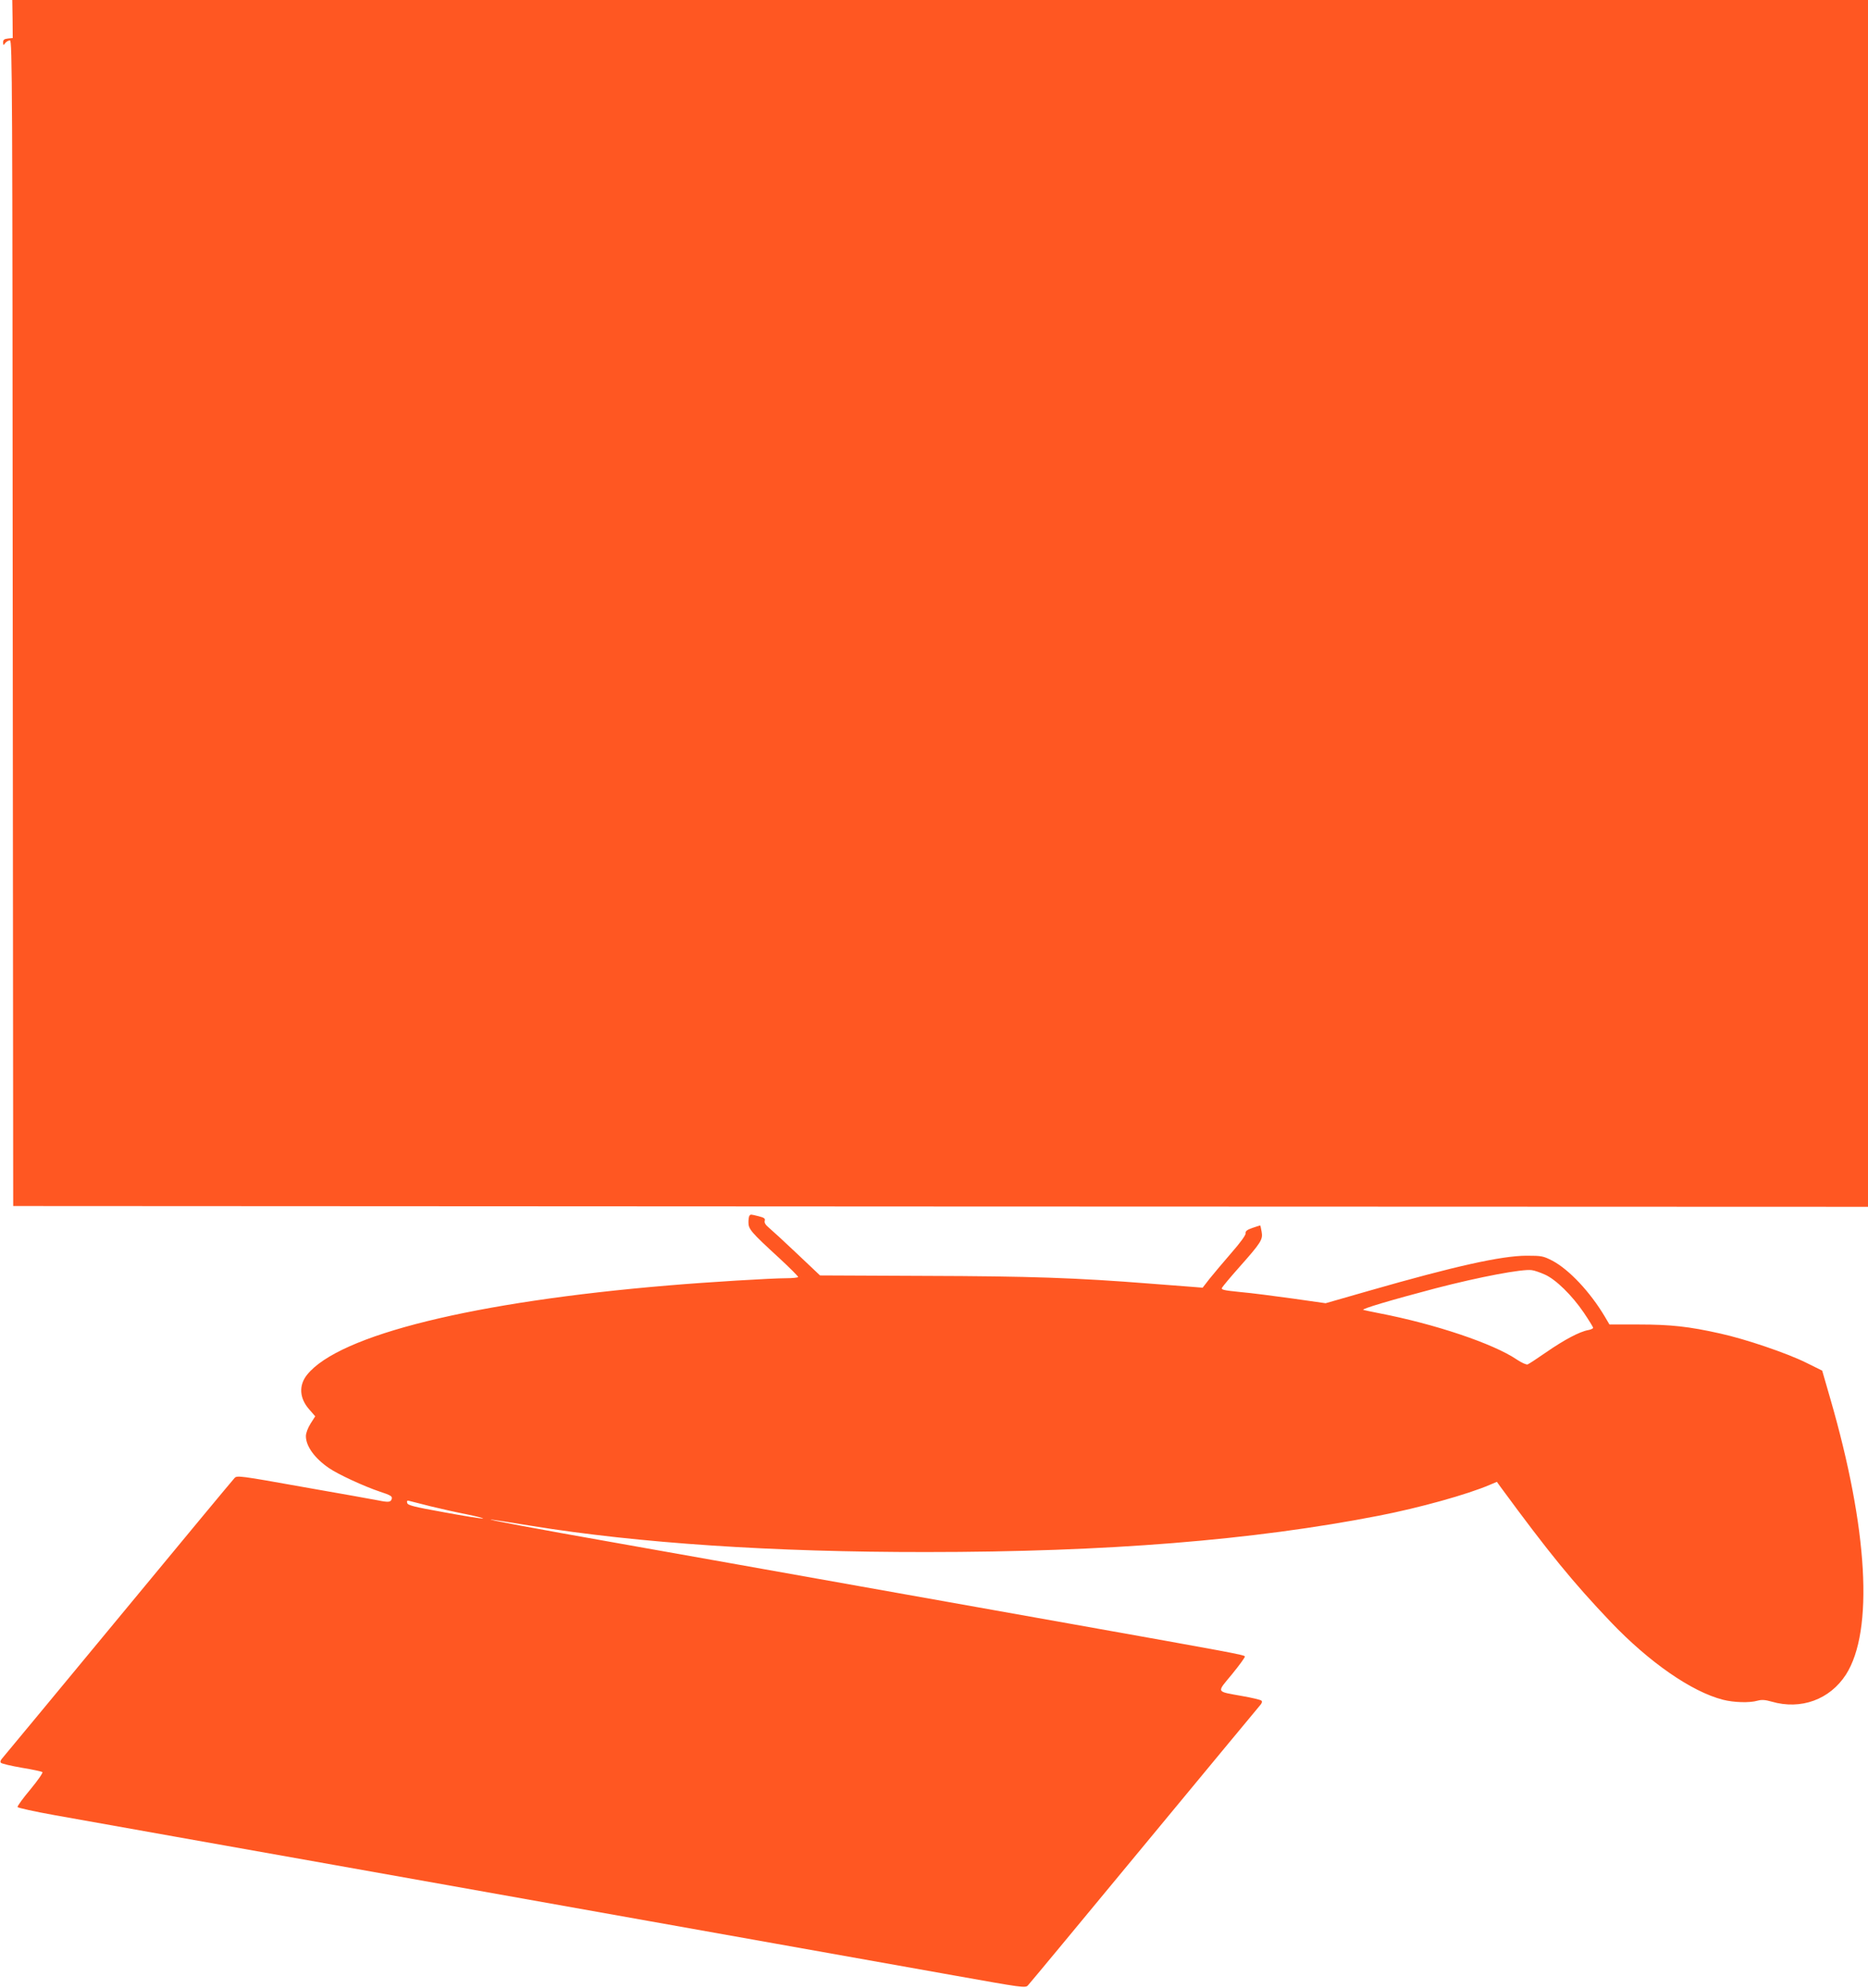
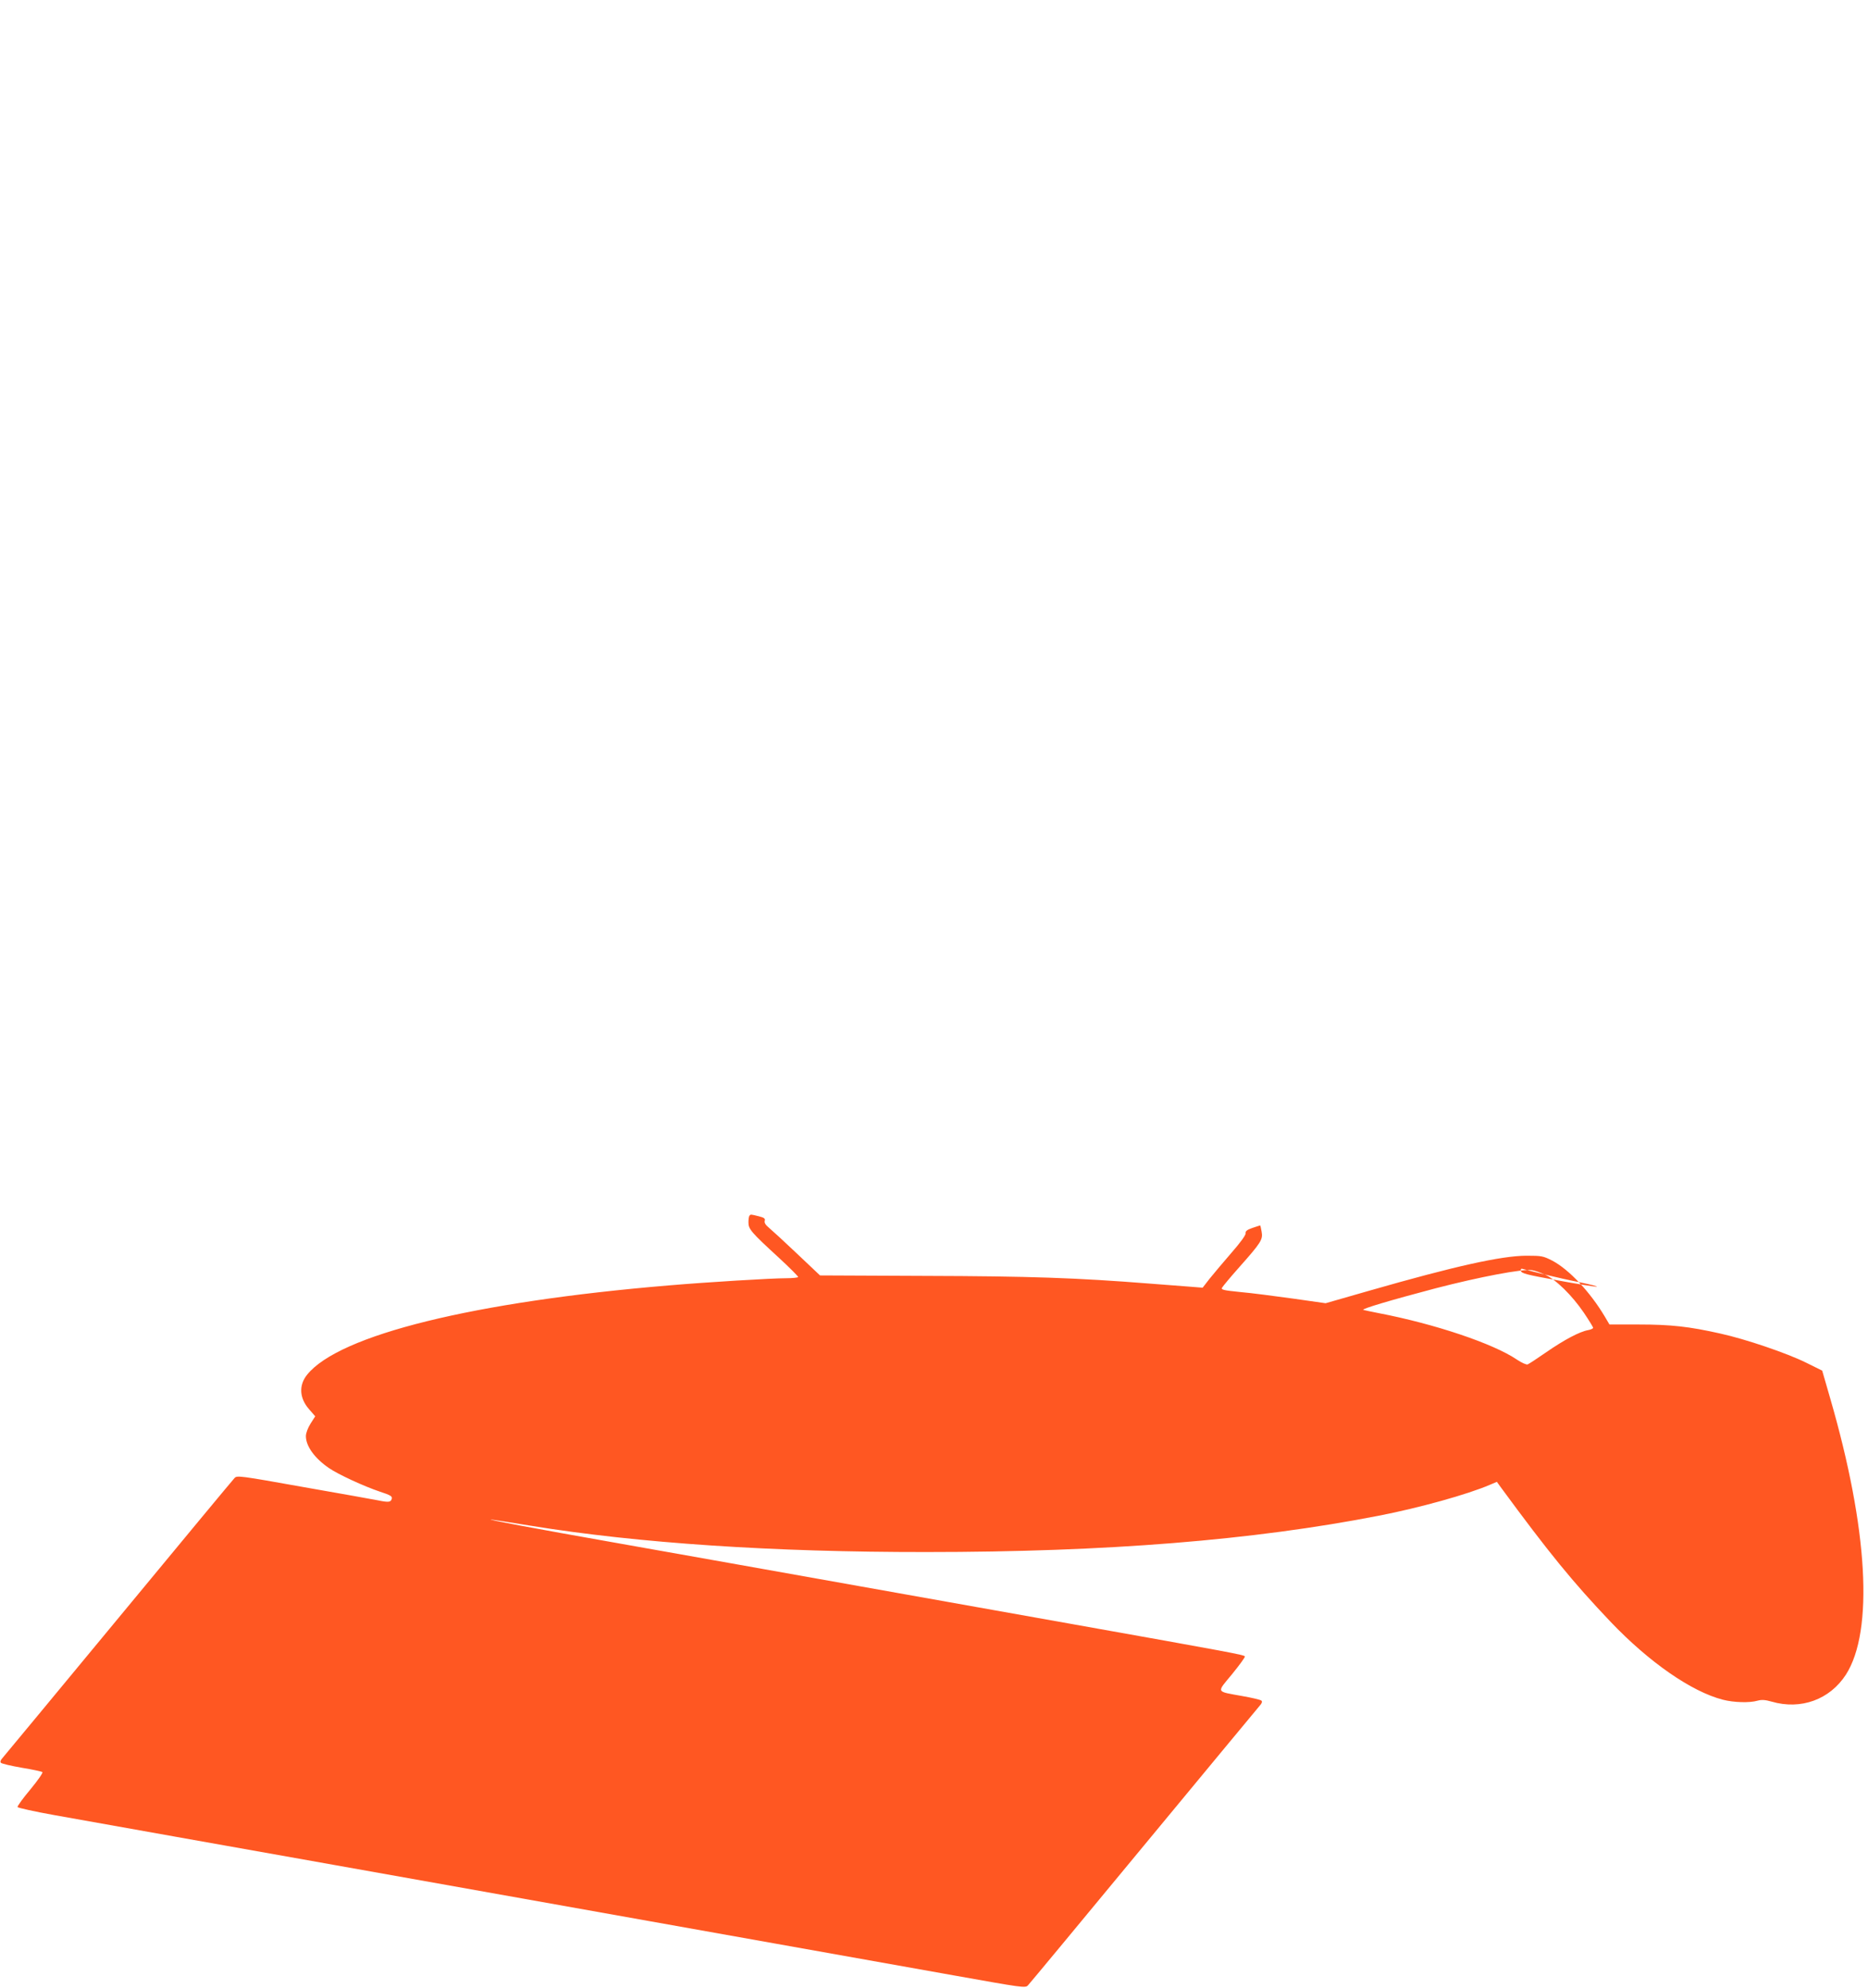
<svg xmlns="http://www.w3.org/2000/svg" version="1.0" width="1203pt" height="1280pt" viewBox="0 0 1203 1280" preserveAspectRatio="xMidYMid meet">
  <g transform="translate(0,1280) scale(0.1,-0.1)" fill="#ff5722" stroke="none">
-     <path d="M81 12678 l1 -123 -31 -3 c-24 -3 -31 -8 -31 -25 1 -20 2 -21 14 -4 7 9 21 17 30 17 15 0 16 -284 18 -3752 l3 -3753 5973 -3 5972 -2 0 3885 0 3885 -5976 0 -5975 0 2 -122z" />
-     <path d="M4827 4973 c-4 -3 -7 -23 -7 -43 0 -44 16 -63 198 -230 67 -62 122 -117 122 -122 0 -4 -35 -8 -77 -8 -96 0 -505 -25 -753 -46 -1259 -105 -2126 -319 -2332 -575 -55 -68 -50 -151 12 -222 l40 -46 -30 -47 c-18 -29 -30 -61 -30 -81 0 -64 56 -142 148 -205 59 -41 229 -119 328 -152 70 -23 81 -30 77 -46 -6 -23 -21 -24 -90 -10 -26 5 -241 44 -477 85 -414 74 -430 76 -446 58 -10 -10 -345 -414 -745 -898 -400 -484 -737 -890 -748 -903 -14 -15 -17 -26 -11 -32 6 -6 66 -20 135 -32 68 -11 128 -24 132 -28 5 -4 -30 -54 -77 -111 -48 -57 -85 -108 -83 -114 2 -5 109 -29 238 -52 129 -23 477 -85 774 -138 297 -53 765 -136 1040 -185 486 -87 978 -174 2020 -360 985 -176 1516 -270 1964 -350 437 -78 455 -81 471 -63 10 10 345 414 745 898 400 484 737 890 748 903 14 15 17 26 11 32 -6 6 -62 19 -125 30 -171 31 -165 19 -65 140 47 58 85 109 83 115 -4 10 -90 26 -1117 209 -915 163 -1820 324 -2195 391 -198 35 -540 96 -760 135 -482 85 -835 151 -780 146 22 -3 137 -20 255 -40 692 -112 1557 -170 2545 -169 1162 0 2105 76 2915 234 262 51 571 137 715 199 l45 19 23 -32 c315 -429 465 -612 709 -869 248 -260 521 -450 724 -502 70 -18 172 -21 223 -6 26 7 48 6 90 -6 189 -55 375 13 479 174 180 282 142 939 -101 1777 l-52 180 -105 52 c-124 61 -388 151 -552 187 -200 45 -319 58 -523 58 l-190 0 -30 51 c-94 158 -230 303 -338 360 -59 30 -68 32 -167 32 -162 -1 -460 -67 -1014 -226 l-279 -80 -211 30 c-116 16 -268 36 -338 42 -110 11 -125 15 -118 28 5 9 54 68 110 131 142 160 154 179 145 229 -4 23 -8 41 -9 41 -1 0 -24 -7 -50 -16 -35 -12 -46 -21 -44 -34 2 -11 -34 -61 -92 -127 -52 -60 -115 -135 -140 -166 l-45 -58 -75 6 c-41 3 -158 12 -260 20 -480 38 -778 48 -1452 50 l-677 3 -148 140 c-81 77 -163 152 -181 167 -22 18 -31 33 -27 45 4 14 -3 20 -39 29 -53 13 -51 13 -59 4z m5121 -379 c71 -31 176 -134 252 -246 33 -49 60 -93 60 -97 0 -5 -15 -12 -32 -15 -56 -10 -155 -63 -268 -141 -59 -41 -114 -77 -122 -80 -8 -3 -39 11 -69 31 -151 103 -530 230 -889 299 -47 9 -92 19 -100 21 -16 6 177 63 465 139 285 74 561 126 620 117 17 -2 54 -15 83 -28z m-7173 -1493 c66 -16 172 -40 235 -52 63 -13 108 -25 100 -26 -8 -2 -121 16 -250 40 -200 36 -235 45 -238 61 -3 13 1 17 15 12 10 -3 72 -18 138 -35z" />
+     <path d="M4827 4973 c-4 -3 -7 -23 -7 -43 0 -44 16 -63 198 -230 67 -62 122 -117 122 -122 0 -4 -35 -8 -77 -8 -96 0 -505 -25 -753 -46 -1259 -105 -2126 -319 -2332 -575 -55 -68 -50 -151 12 -222 l40 -46 -30 -47 c-18 -29 -30 -61 -30 -81 0 -64 56 -142 148 -205 59 -41 229 -119 328 -152 70 -23 81 -30 77 -46 -6 -23 -21 -24 -90 -10 -26 5 -241 44 -477 85 -414 74 -430 76 -446 58 -10 -10 -345 -414 -745 -898 -400 -484 -737 -890 -748 -903 -14 -15 -17 -26 -11 -32 6 -6 66 -20 135 -32 68 -11 128 -24 132 -28 5 -4 -30 -54 -77 -111 -48 -57 -85 -108 -83 -114 2 -5 109 -29 238 -52 129 -23 477 -85 774 -138 297 -53 765 -136 1040 -185 486 -87 978 -174 2020 -360 985 -176 1516 -270 1964 -350 437 -78 455 -81 471 -63 10 10 345 414 745 898 400 484 737 890 748 903 14 15 17 26 11 32 -6 6 -62 19 -125 30 -171 31 -165 19 -65 140 47 58 85 109 83 115 -4 10 -90 26 -1117 209 -915 163 -1820 324 -2195 391 -198 35 -540 96 -760 135 -482 85 -835 151 -780 146 22 -3 137 -20 255 -40 692 -112 1557 -170 2545 -169 1162 0 2105 76 2915 234 262 51 571 137 715 199 l45 19 23 -32 c315 -429 465 -612 709 -869 248 -260 521 -450 724 -502 70 -18 172 -21 223 -6 26 7 48 6 90 -6 189 -55 375 13 479 174 180 282 142 939 -101 1777 l-52 180 -105 52 c-124 61 -388 151 -552 187 -200 45 -319 58 -523 58 l-190 0 -30 51 c-94 158 -230 303 -338 360 -59 30 -68 32 -167 32 -162 -1 -460 -67 -1014 -226 l-279 -80 -211 30 c-116 16 -268 36 -338 42 -110 11 -125 15 -118 28 5 9 54 68 110 131 142 160 154 179 145 229 -4 23 -8 41 -9 41 -1 0 -24 -7 -50 -16 -35 -12 -46 -21 -44 -34 2 -11 -34 -61 -92 -127 -52 -60 -115 -135 -140 -166 l-45 -58 -75 6 c-41 3 -158 12 -260 20 -480 38 -778 48 -1452 50 l-677 3 -148 140 c-81 77 -163 152 -181 167 -22 18 -31 33 -27 45 4 14 -3 20 -39 29 -53 13 -51 13 -59 4z m5121 -379 c71 -31 176 -134 252 -246 33 -49 60 -93 60 -97 0 -5 -15 -12 -32 -15 -56 -10 -155 -63 -268 -141 -59 -41 -114 -77 -122 -80 -8 -3 -39 11 -69 31 -151 103 -530 230 -889 299 -47 9 -92 19 -100 21 -16 6 177 63 465 139 285 74 561 126 620 117 17 -2 54 -15 83 -28z c66 -16 172 -40 235 -52 63 -13 108 -25 100 -26 -8 -2 -121 16 -250 40 -200 36 -235 45 -238 61 -3 13 1 17 15 12 10 -3 72 -18 138 -35z" />
  </g>
</svg>